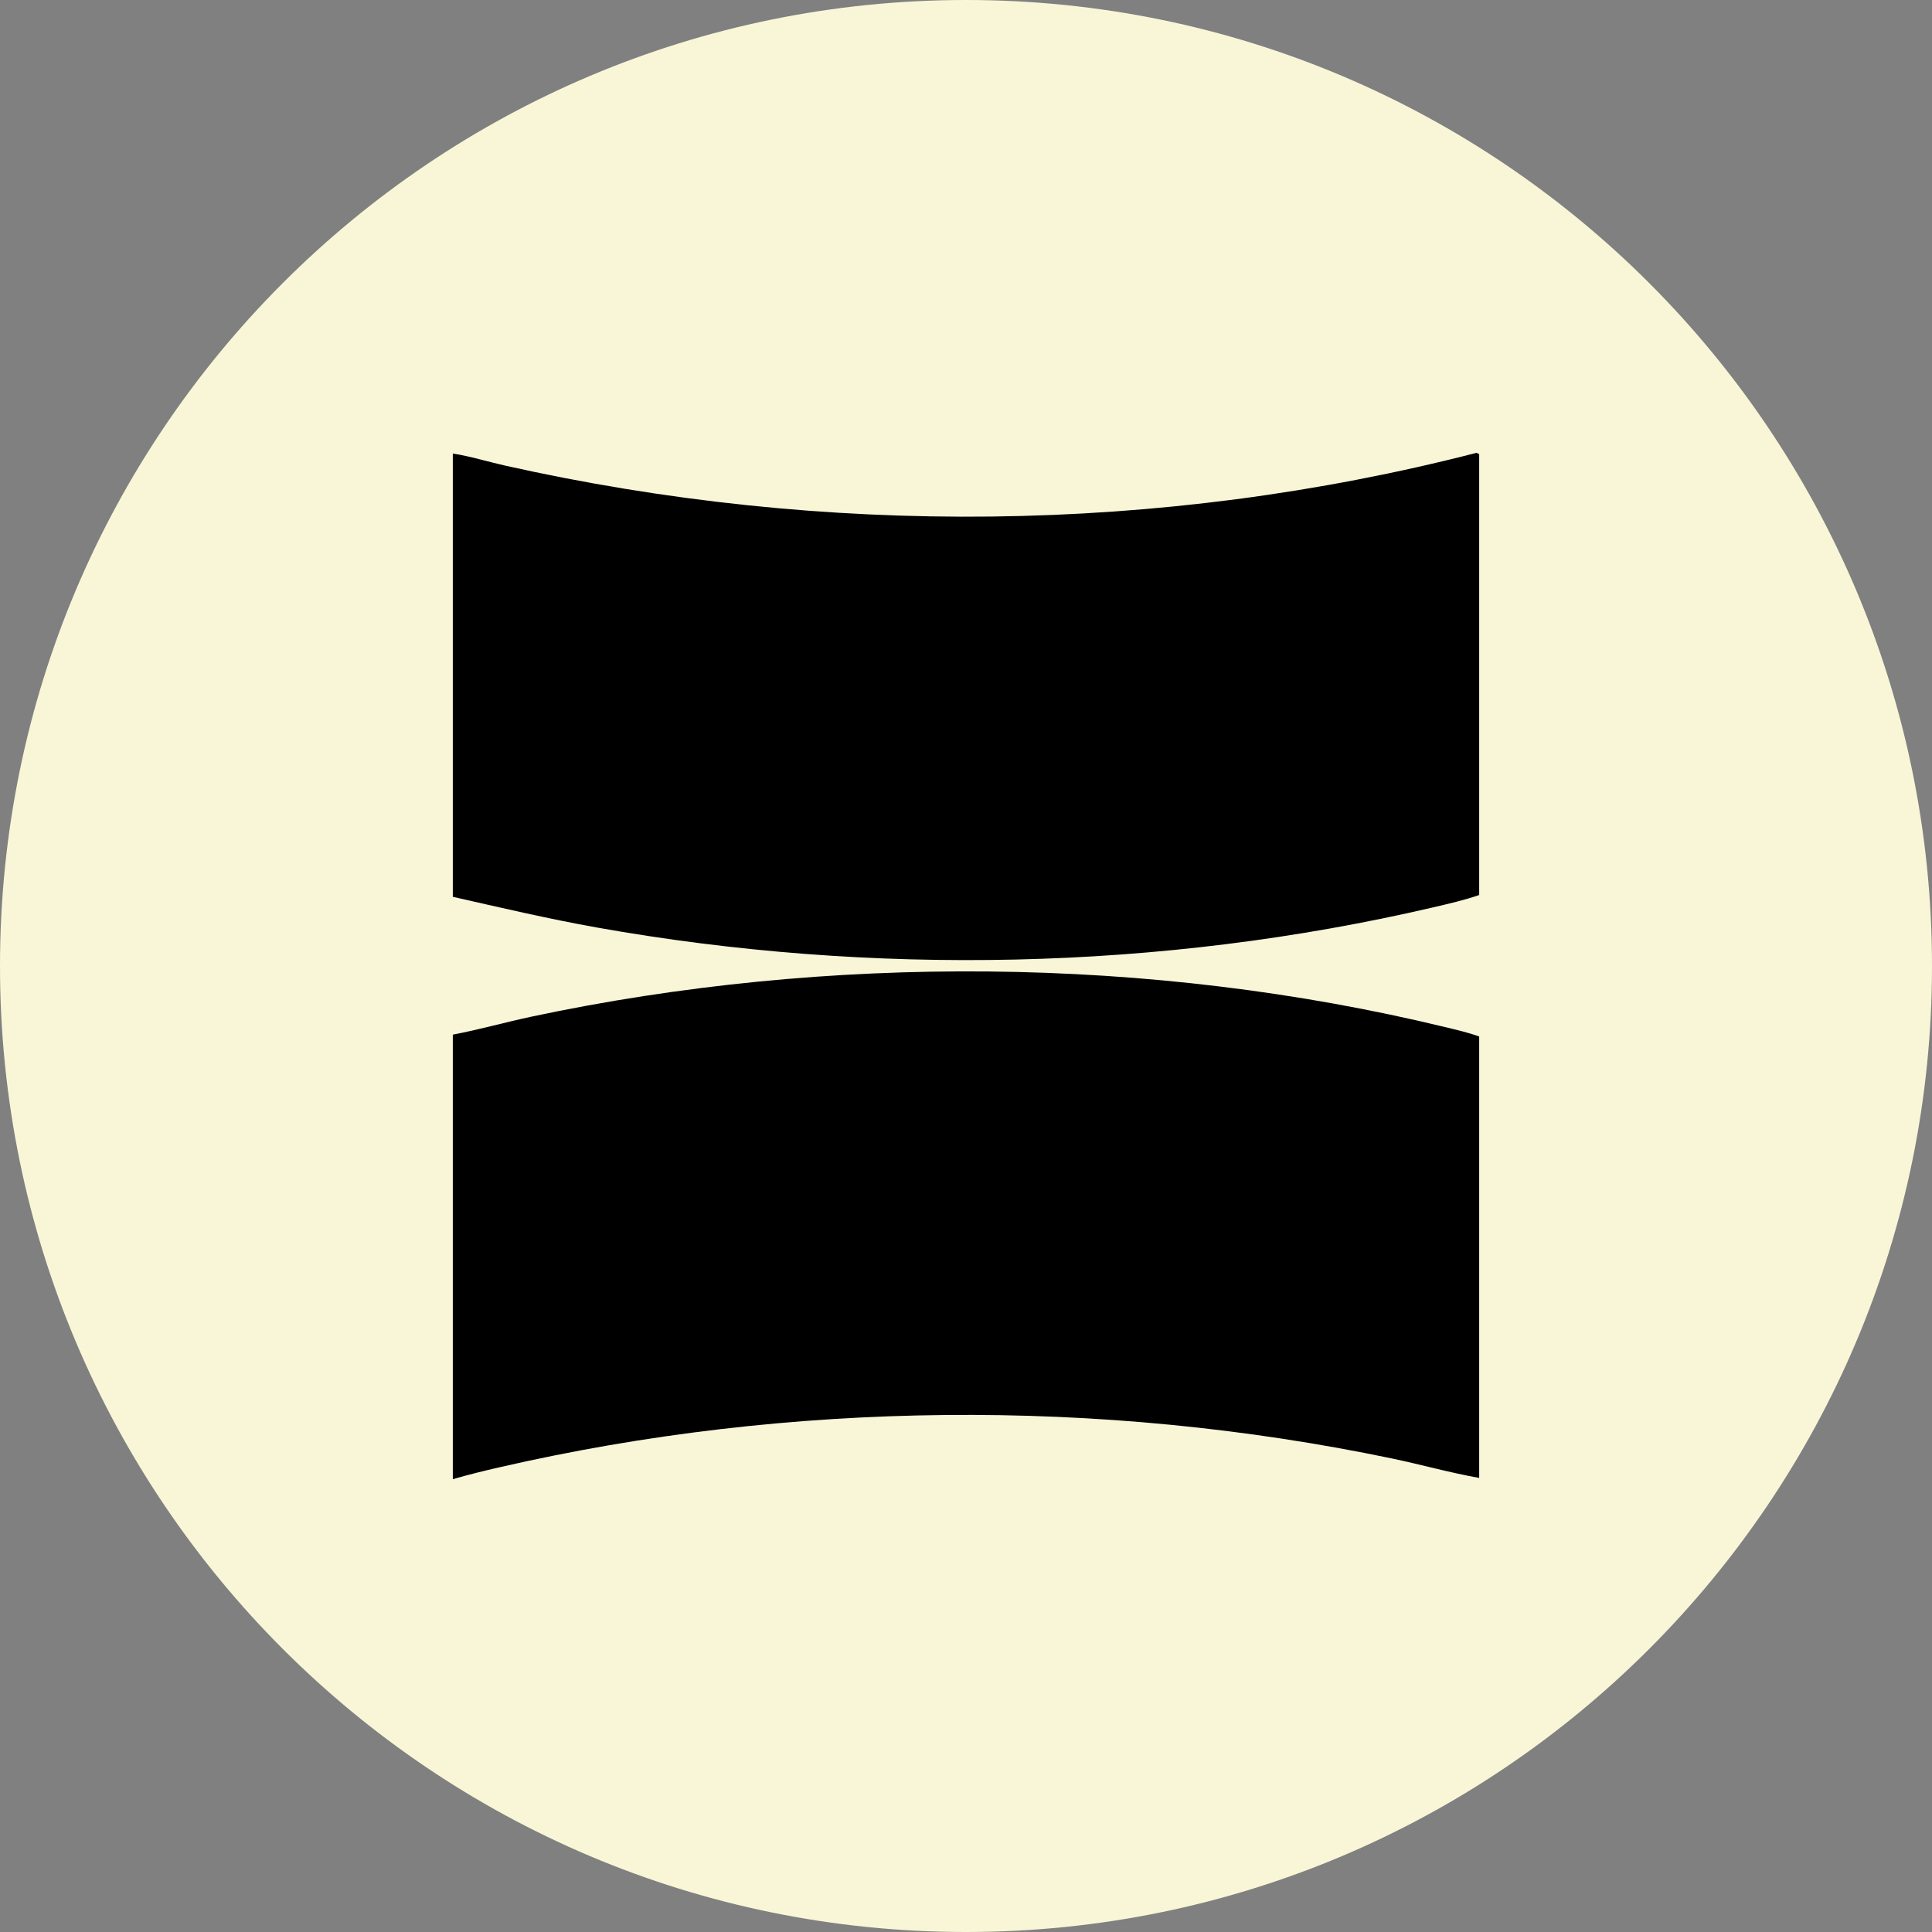
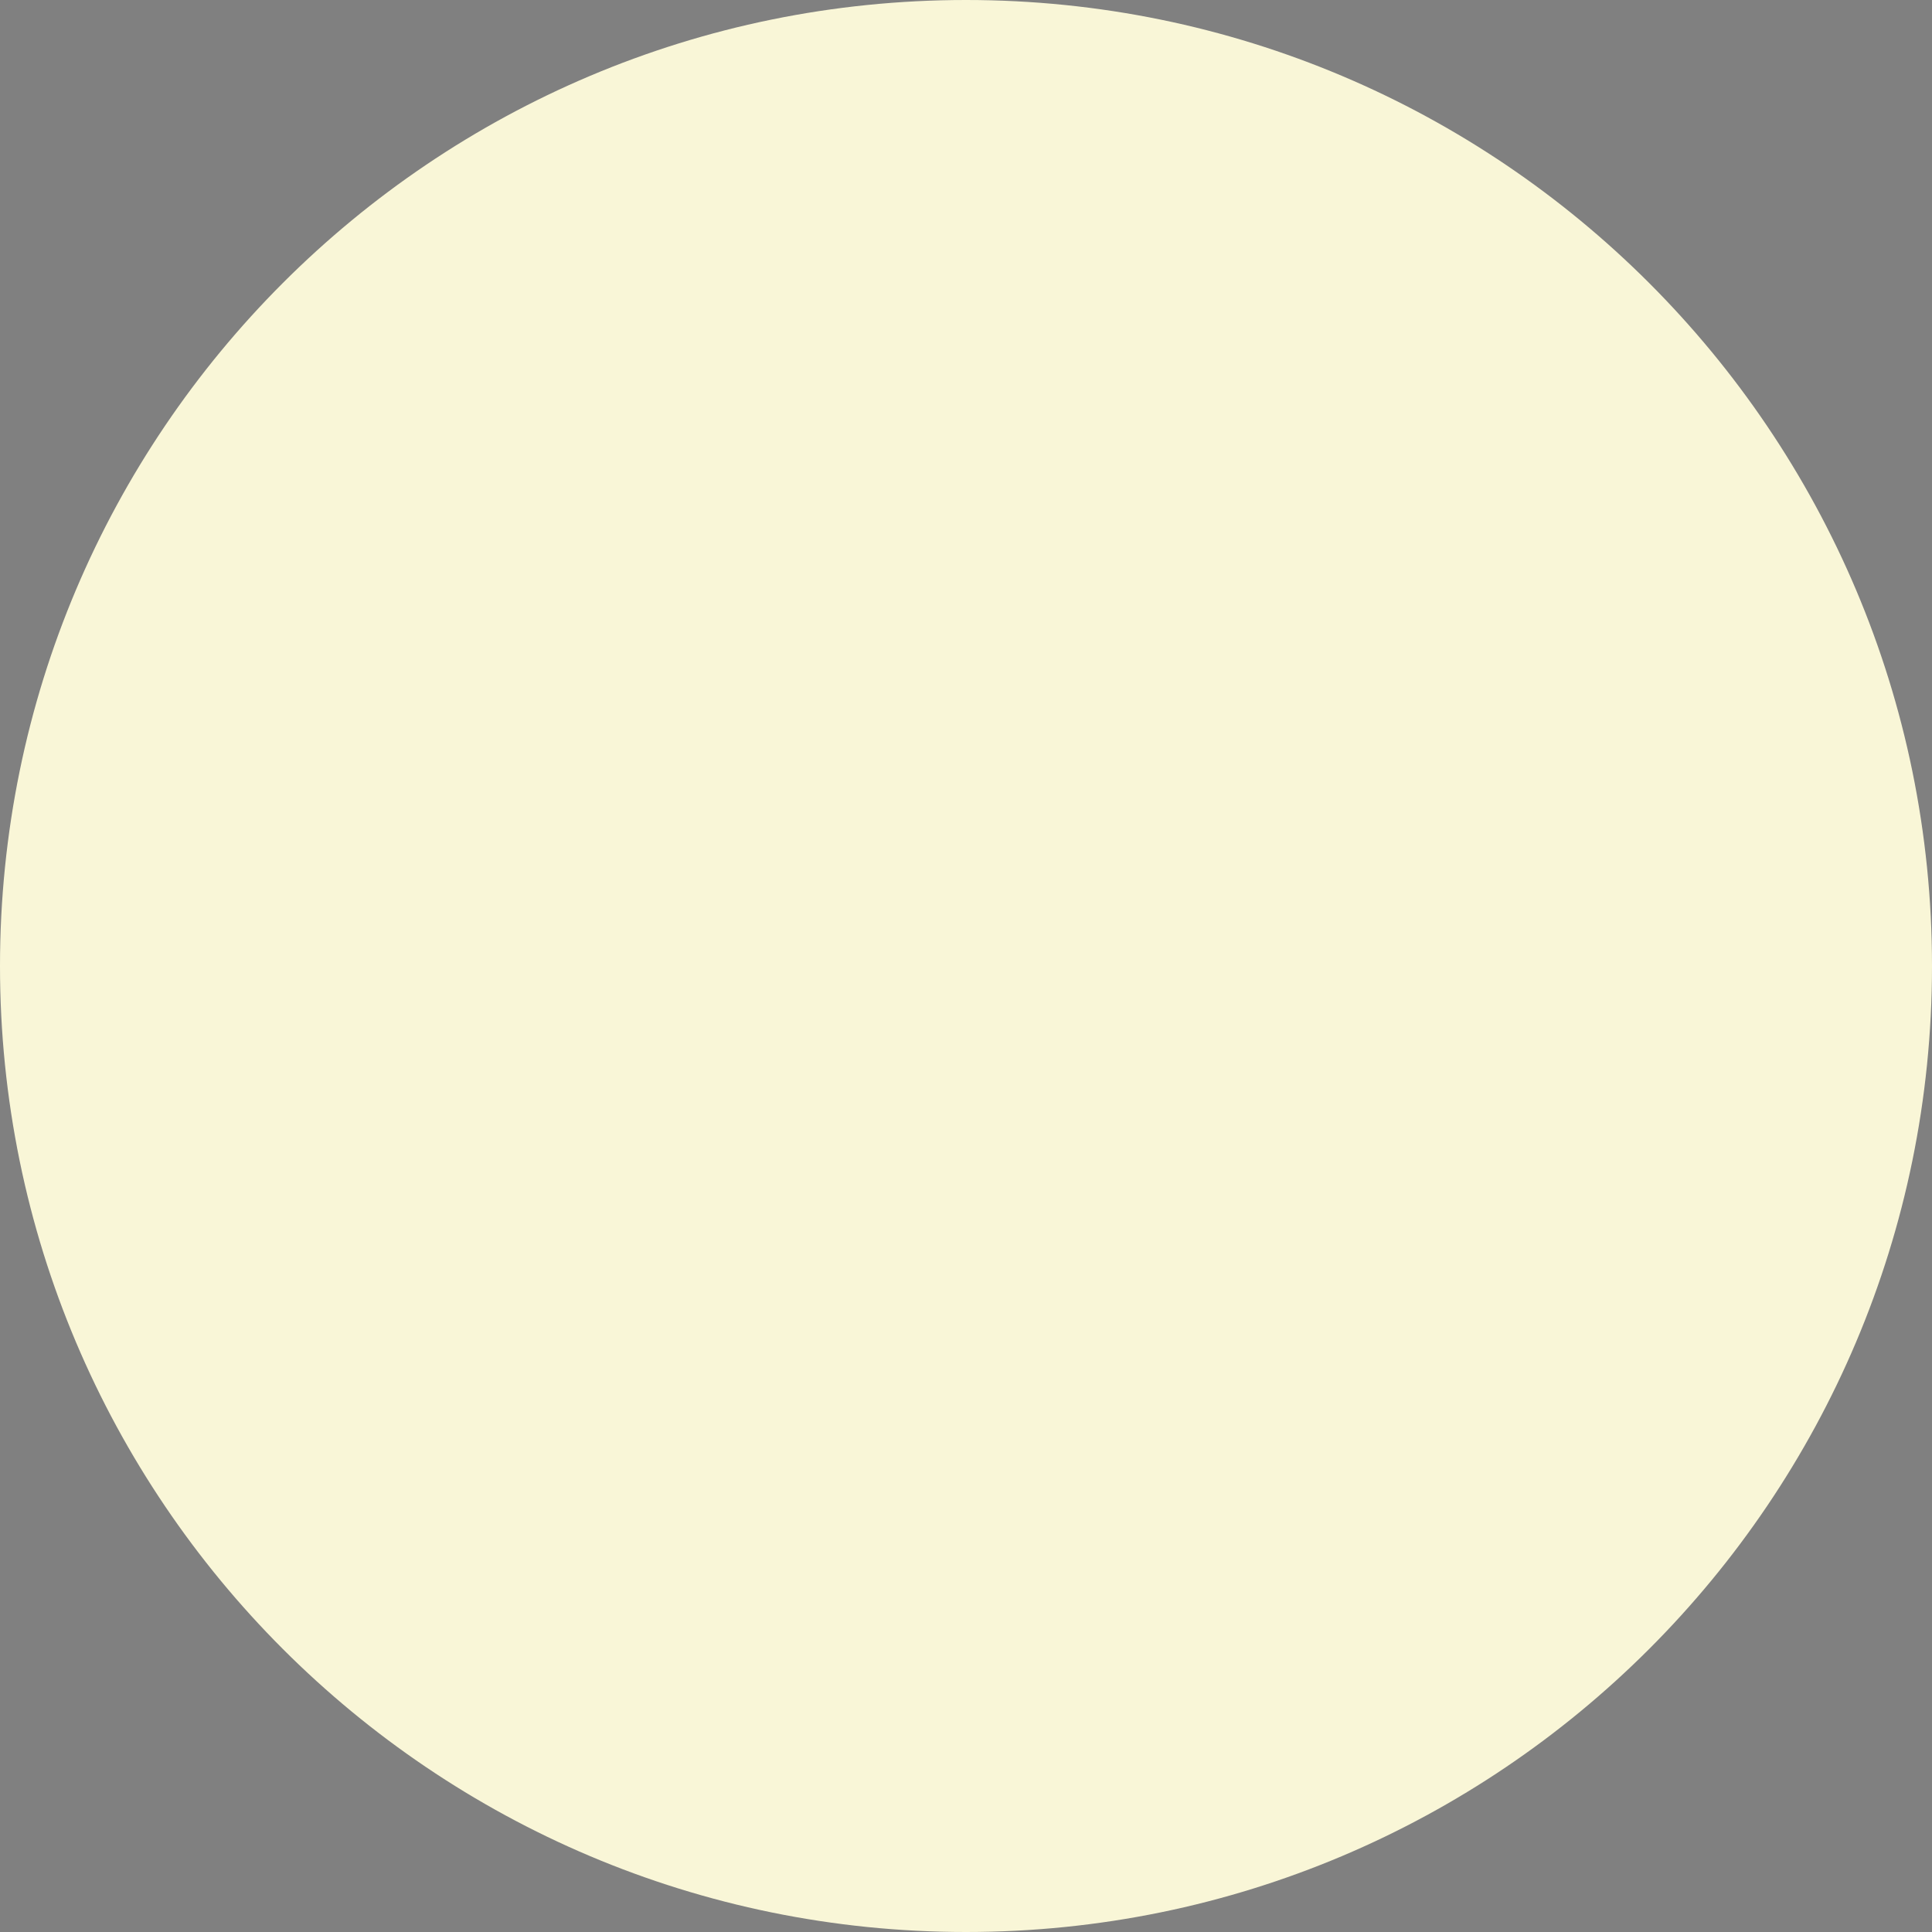
<svg xmlns="http://www.w3.org/2000/svg" width="32" height="32" viewBox="0 0 32 32" fill="none">
  <rect x="0" y="0" width="32" height="32" fill="#808080" stroke="none" />
  <g clip-path="url(#clip0_4514_6)">
    <path d="M16 32C24.837 32 32 24.837 32 16C32 7.163 24.837 0 16 0C7.163 0 0 7.163 0 16C0 24.837 7.163 32 16 32Z" fill="#F9F6D7" />
-     <path d="M24.5 24.479C24.015 24.393 23.535 24.257 23.051 24.156C18.218 23.148 13.077 23.197 8.268 24.304C8.011 24.363 7.753 24.426 7.5 24.5V17.137C7.937 17.054 8.37 16.931 8.807 16.838C13.71 15.796 19.058 15.83 23.932 17.011C24.121 17.057 24.322 17.102 24.5 17.168L24.5 24.479Z" fill="black" />
-     <path d="M7.5 14.854V7.512C7.791 7.557 8.078 7.647 8.367 7.712C13.648 8.894 19.216 8.85 24.457 7.5L24.5 7.523V14.824C24.257 14.909 23.988 14.97 23.732 15.03C19.233 16.078 14.432 16.173 9.883 15.362C9.083 15.219 8.292 15.033 7.5 14.854Z" fill="black" />
  </g>
  <defs>
    <clipPath id="clip0_4514_6">
      <rect width="32" height="32" fill="white" />
    </clipPath>
  </defs>
</svg>